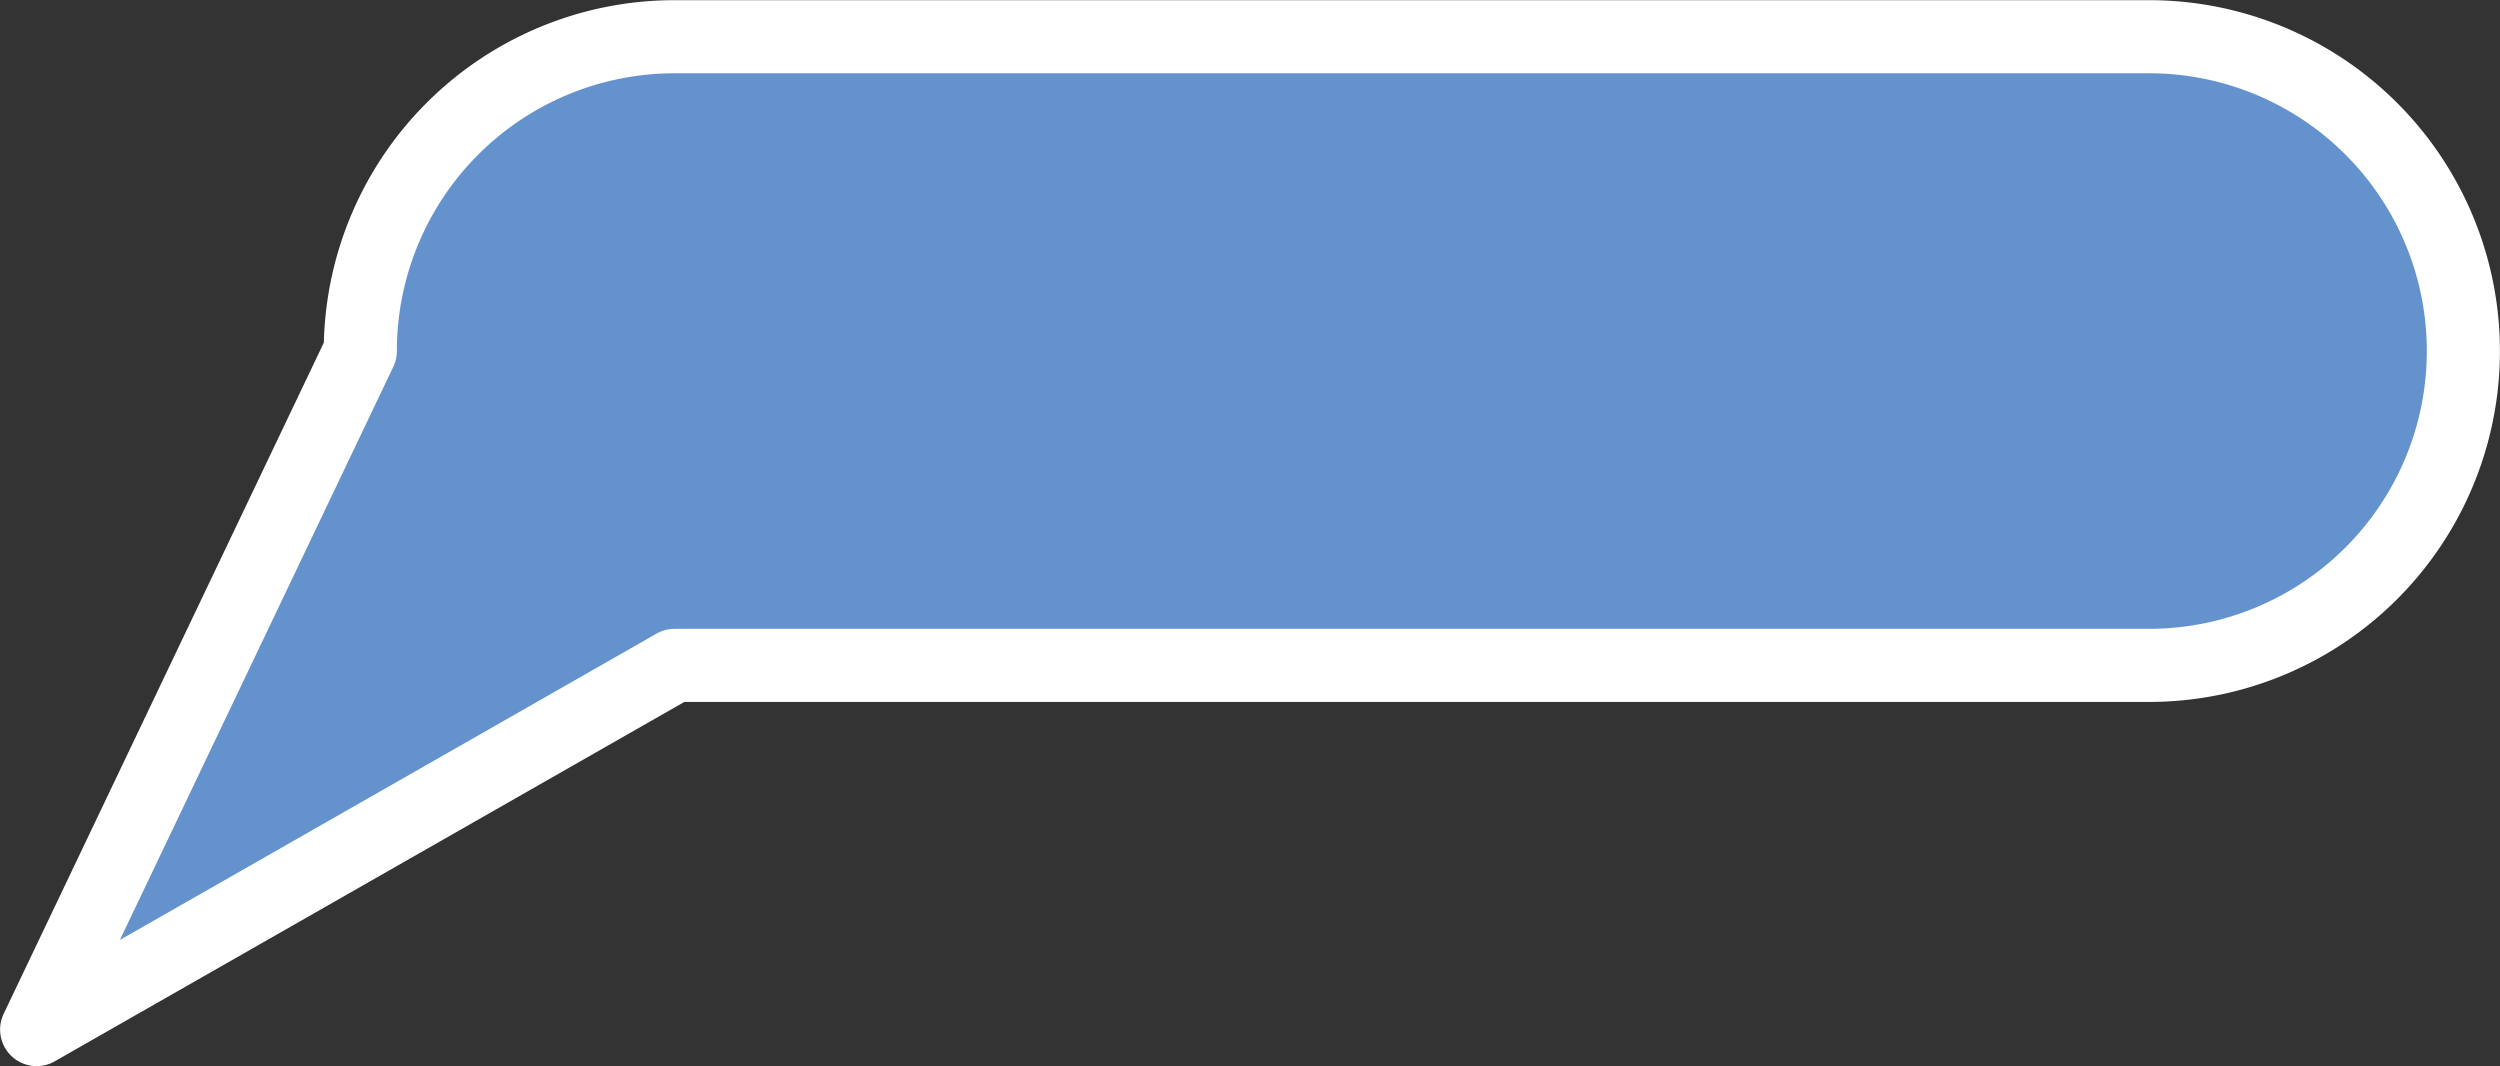
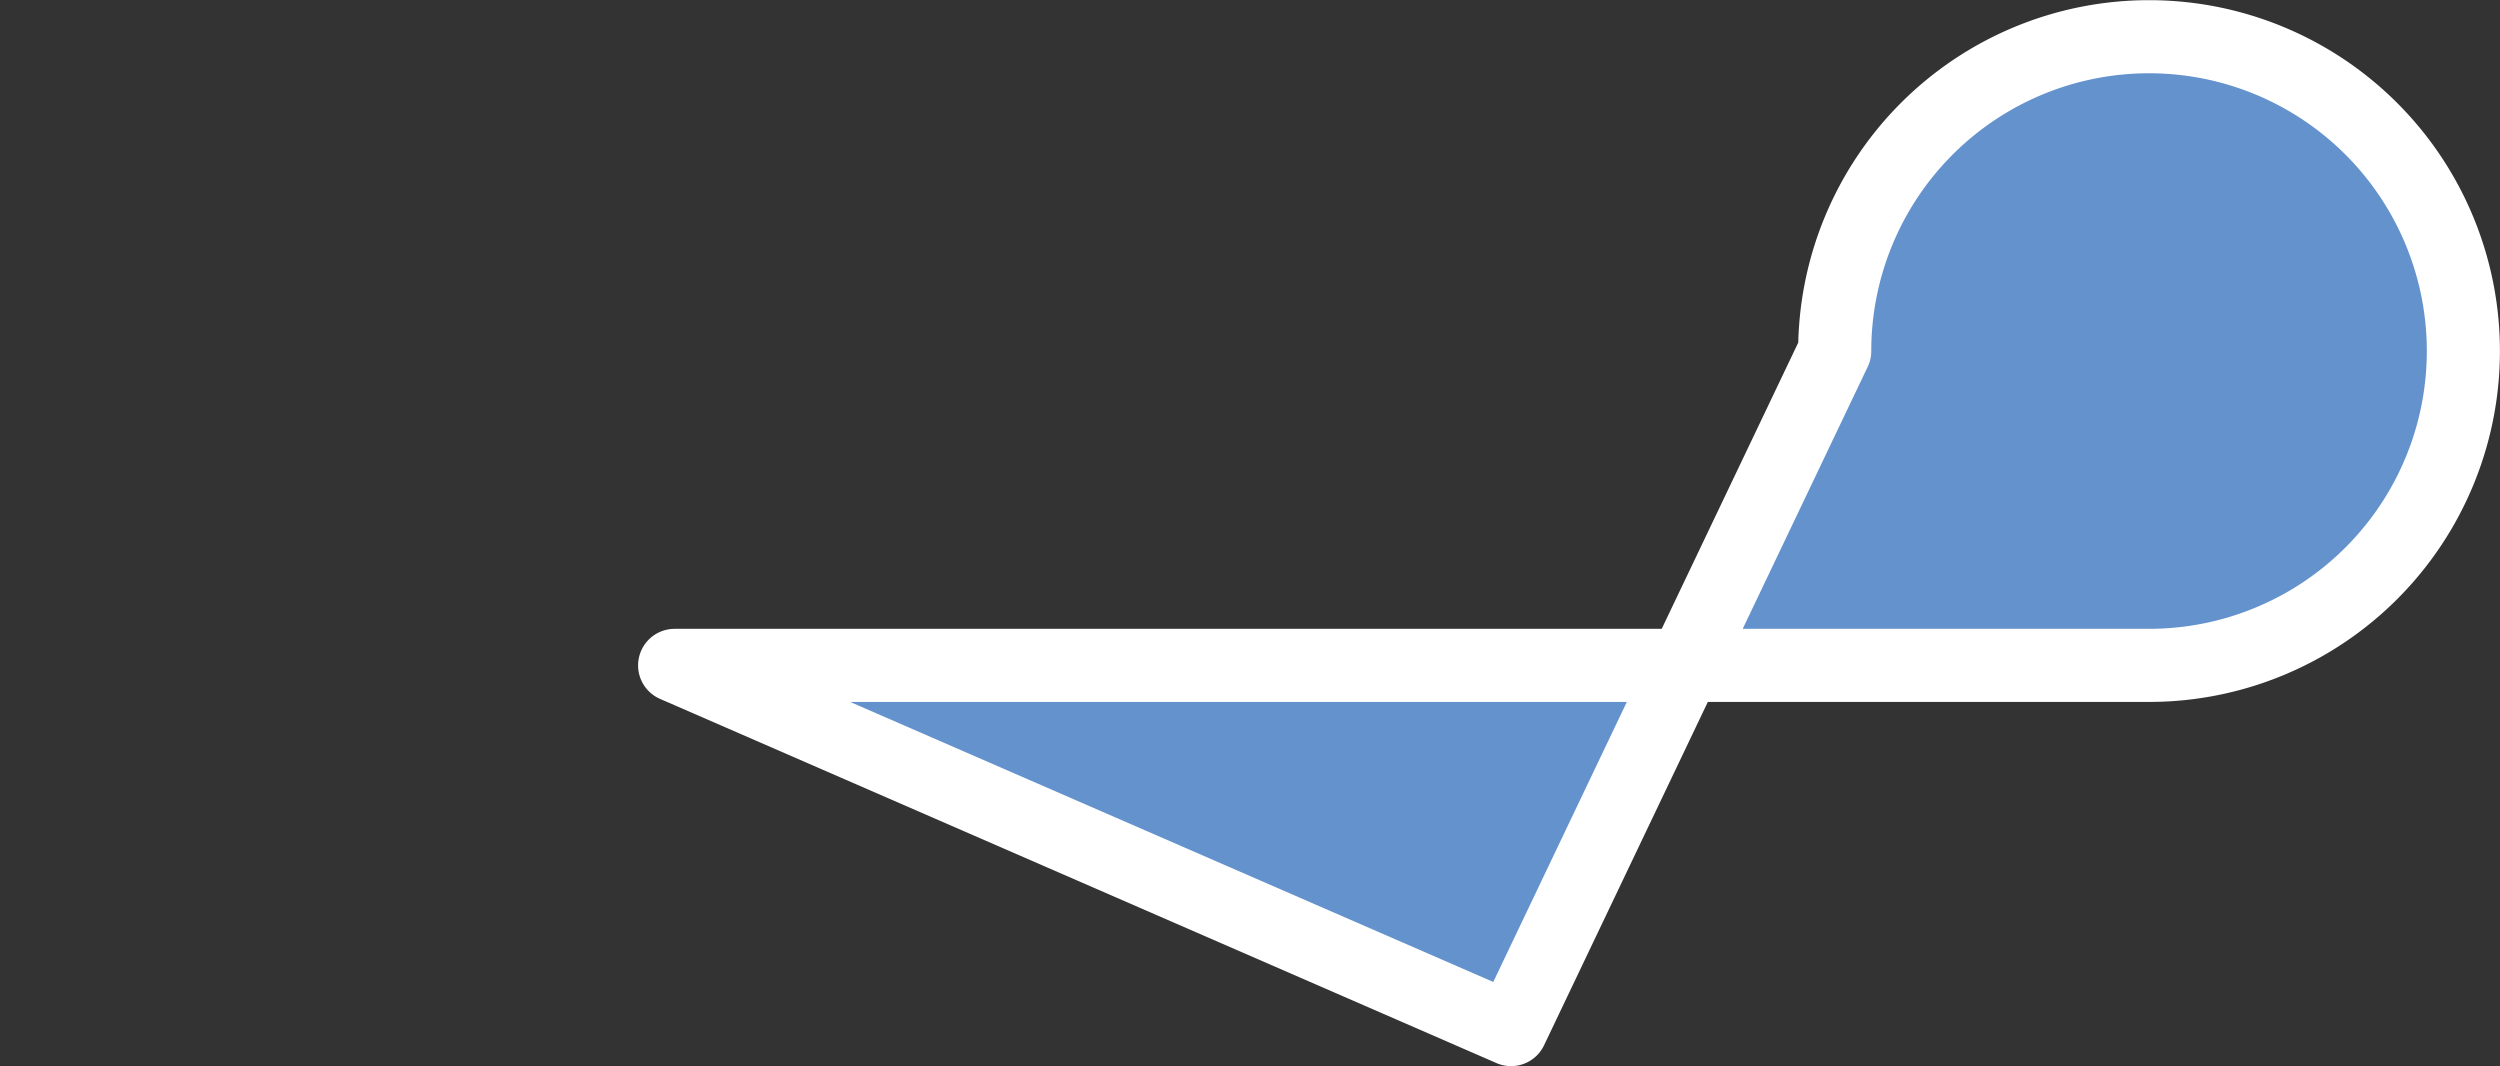
<svg xmlns="http://www.w3.org/2000/svg" width="102.599" height="43.749" viewBox="0 0 102.599 43.749">
  <rect x="0" y="0" width="102.599" height="43.749" fill="#333333" stroke="none" />
-   <path id="パス_137141" data-name="パス 137141" d="M1348.01,458.229h60.509a12.9,12.9,0,0,0,12.9-12.9h0a12.9,12.9,0,0,0-12.9-12.9H1348.01a12.9,12.9,0,0,0-12.9,12.9h0l-13.283,27.846Z" transform="translate(-1320.323 -430.922)" fill="#6492cd" stroke="#fff" stroke-linecap="round" stroke-linejoin="round" stroke-width="3" />
+   <path id="パス_137141" data-name="パス 137141" d="M1348.01,458.229h60.509a12.9,12.9,0,0,0,12.9-12.9h0a12.9,12.9,0,0,0-12.9-12.9a12.9,12.9,0,0,0-12.9,12.9h0l-13.283,27.846Z" transform="translate(-1320.323 -430.922)" fill="#6492cd" stroke="#fff" stroke-linecap="round" stroke-linejoin="round" stroke-width="3" />
</svg>